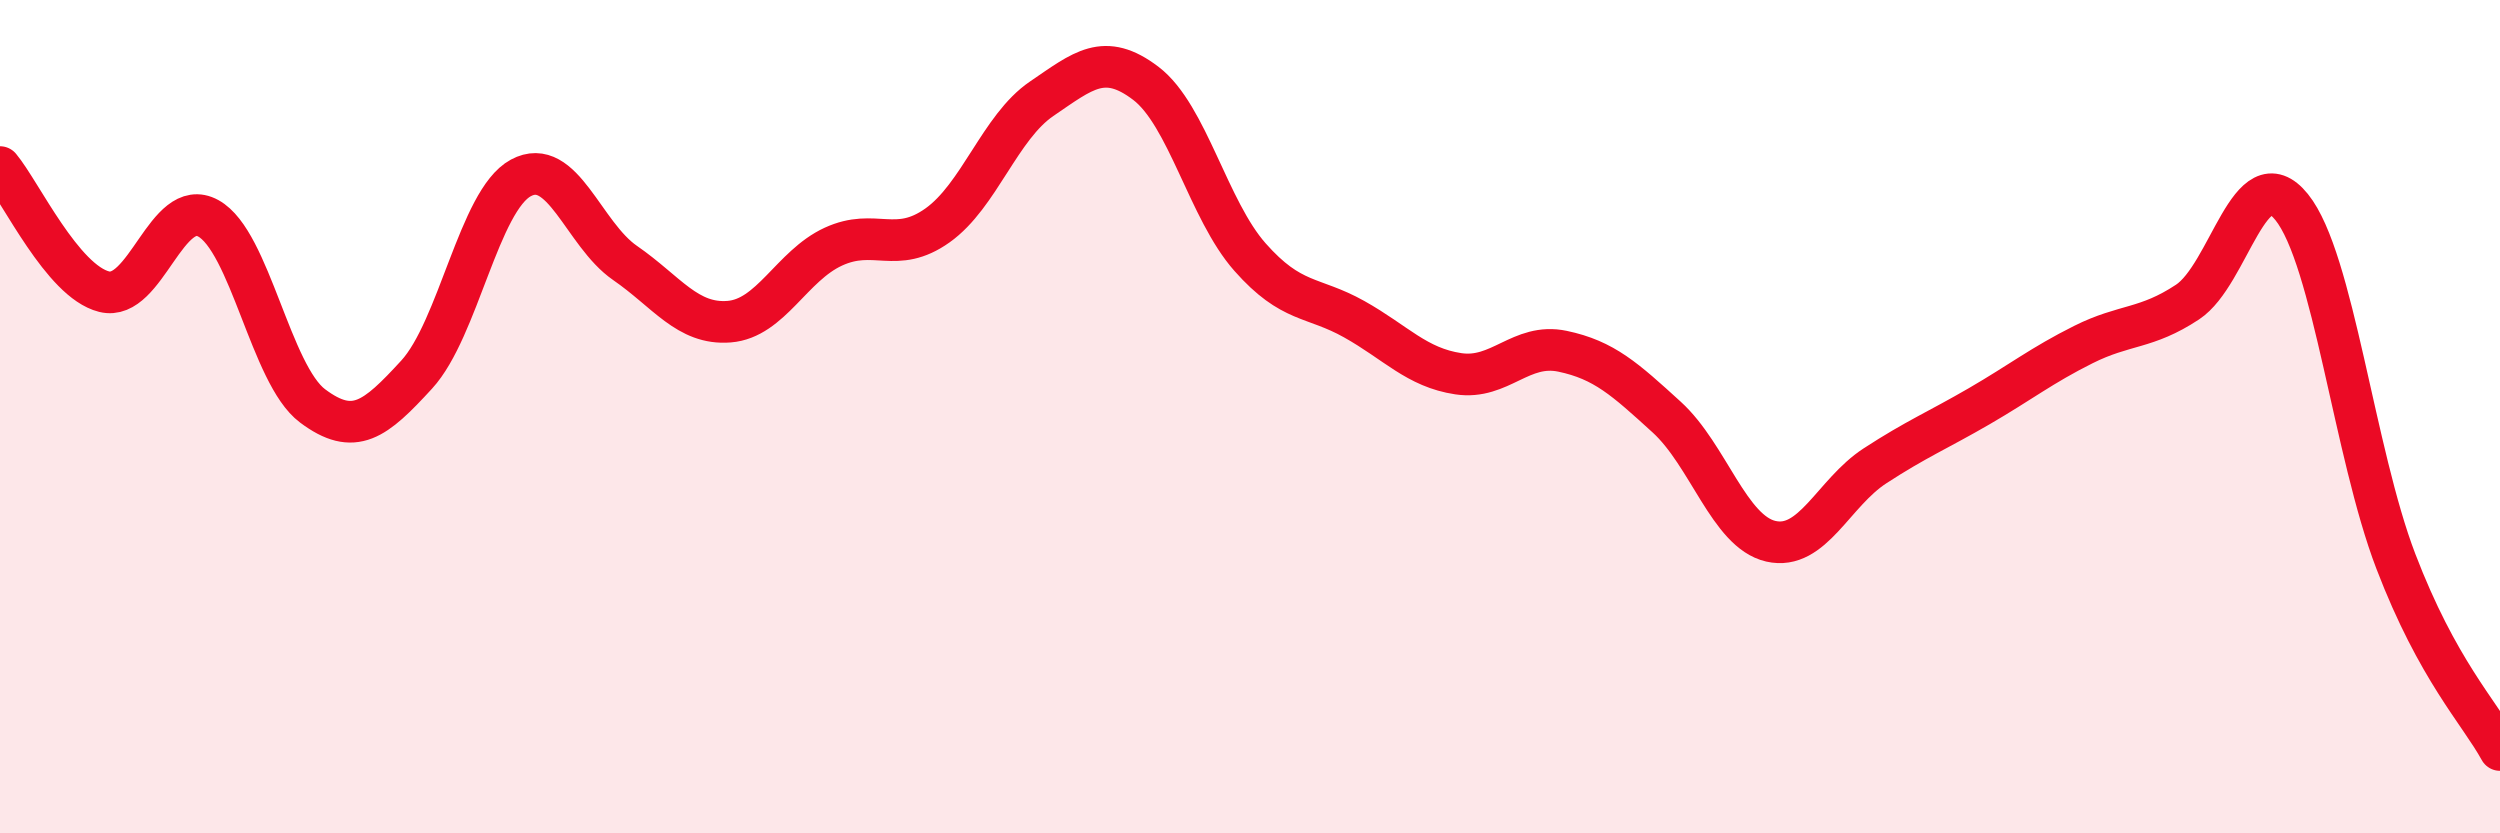
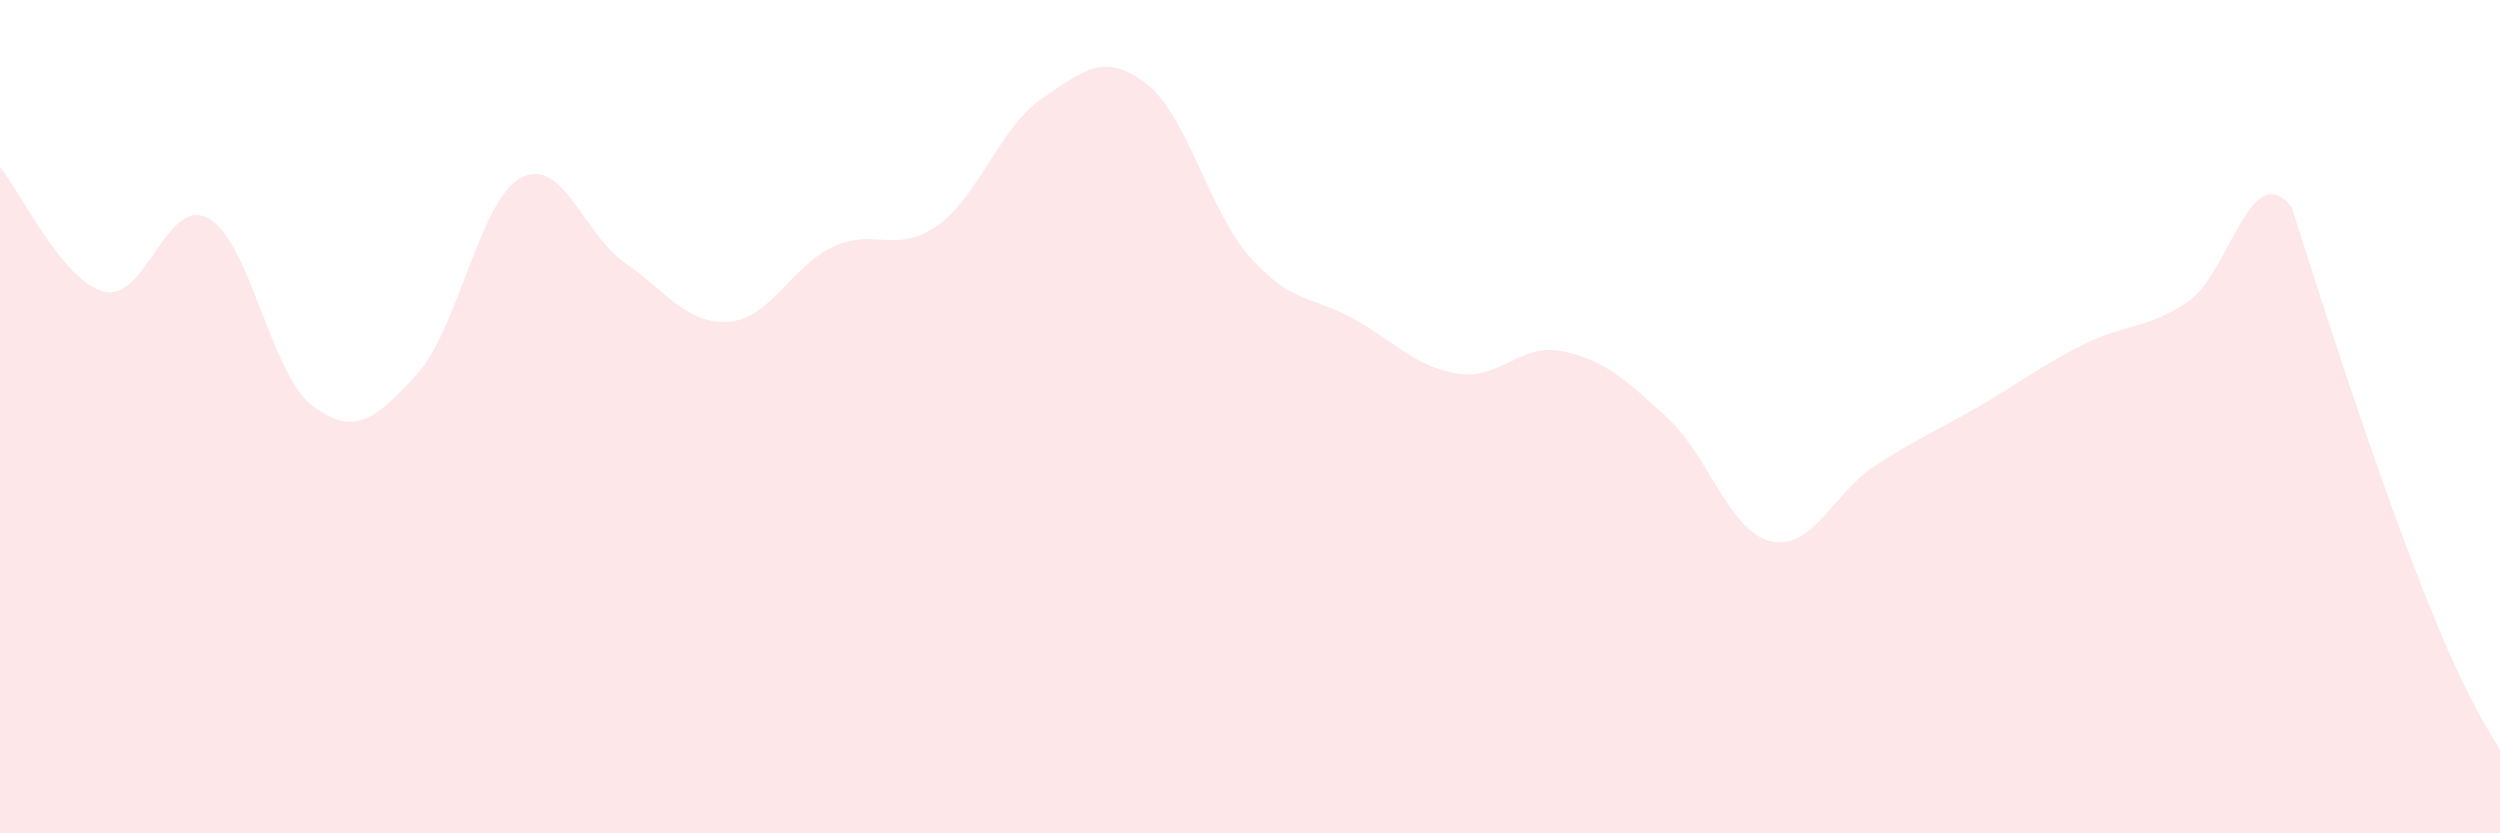
<svg xmlns="http://www.w3.org/2000/svg" width="60" height="20" viewBox="0 0 60 20">
-   <path d="M 0,4.01 C 0.5,4.61 1.5,6.75 2.5,7 C 3.5,7.25 4,4.69 5,5.24 C 6,5.79 6.5,8.99 7.5,9.74 C 8.5,10.49 9,10.08 10,8.99 C 11,7.9 11.5,4.81 12.5,4.27 C 13.5,3.73 14,5.62 15,6.31 C 16,7 16.5,7.8 17.5,7.72 C 18.5,7.64 19,6.38 20,5.92 C 21,5.46 21.5,6.12 22.5,5.41 C 23.5,4.7 24,3.05 25,2.37 C 26,1.69 26.5,1.24 27.5,2 C 28.5,2.76 29,5.04 30,6.17 C 31,7.3 31.5,7.1 32.5,7.66 C 33.5,8.22 34,8.82 35,8.97 C 36,9.12 36.5,8.22 37.5,8.43 C 38.5,8.64 39,9.1 40,10.01 C 41,10.92 41.5,12.76 42.5,12.99 C 43.5,13.22 44,11.83 45,11.18 C 46,10.53 46.5,10.33 47.5,9.75 C 48.5,9.17 49,8.77 50,8.27 C 51,7.77 51.5,7.91 52.5,7.25 C 53.5,6.59 54,3.73 55,4.97 C 56,6.21 56.5,10.86 57.5,13.47 C 58.5,16.08 59.5,17.09 60,18L60 20L0 20Z" fill="#EB0A25" opacity="0.1" stroke-linecap="round" stroke-linejoin="round" />
-   <path d="M 0,4.01 C 0.5,4.61 1.5,6.75 2.5,7 C 3.5,7.25 4,4.69 5,5.24 C 6,5.79 6.5,8.99 7.5,9.74 C 8.5,10.49 9,10.08 10,8.99 C 11,7.9 11.5,4.81 12.5,4.27 C 13.5,3.73 14,5.62 15,6.31 C 16,7 16.5,7.8 17.5,7.72 C 18.5,7.64 19,6.38 20,5.92 C 21,5.46 21.5,6.12 22.5,5.41 C 23.5,4.7 24,3.05 25,2.37 C 26,1.69 26.5,1.24 27.5,2 C 28.5,2.76 29,5.04 30,6.17 C 31,7.3 31.5,7.1 32.5,7.66 C 33.5,8.22 34,8.82 35,8.97 C 36,9.12 36.5,8.22 37.5,8.43 C 38.5,8.64 39,9.1 40,10.01 C 41,10.92 41.5,12.76 42.5,12.99 C 43.5,13.22 44,11.83 45,11.18 C 46,10.53 46.5,10.33 47.5,9.75 C 48.5,9.17 49,8.77 50,8.27 C 51,7.77 51.5,7.91 52.5,7.25 C 53.5,6.59 54,3.73 55,4.97 C 56,6.21 56.5,10.86 57.5,13.47 C 58.5,16.08 59.5,17.09 60,18" stroke="#EB0A25" stroke-width="1" fill="none" stroke-linecap="round" stroke-linejoin="round" />
+   <path d="M 0,4.01 C 0.5,4.61 1.5,6.75 2.5,7 C 3.5,7.25 4,4.69 5,5.24 C 6,5.79 6.5,8.99 7.5,9.74 C 8.5,10.49 9,10.08 10,8.99 C 11,7.9 11.5,4.81 12.5,4.27 C 13.5,3.73 14,5.62 15,6.31 C 16,7 16.5,7.8 17.5,7.72 C 18.5,7.64 19,6.38 20,5.92 C 21,5.46 21.5,6.12 22.5,5.41 C 23.5,4.7 24,3.05 25,2.37 C 26,1.69 26.5,1.24 27.5,2 C 28.5,2.76 29,5.04 30,6.17 C 31,7.3 31.5,7.1 32.5,7.66 C 33.5,8.22 34,8.82 35,8.97 C 36,9.12 36.5,8.22 37.5,8.43 C 38.5,8.64 39,9.1 40,10.01 C 41,10.92 41.5,12.76 42.5,12.99 C 43.5,13.22 44,11.83 45,11.18 C 46,10.53 46.5,10.33 47.5,9.75 C 48.5,9.17 49,8.77 50,8.27 C 51,7.77 51.5,7.91 52.5,7.25 C 53.5,6.59 54,3.73 55,4.97 C 58.5,16.08 59.5,17.09 60,18L60 20L0 20Z" fill="#EB0A25" opacity="0.1" stroke-linecap="round" stroke-linejoin="round" />
</svg>